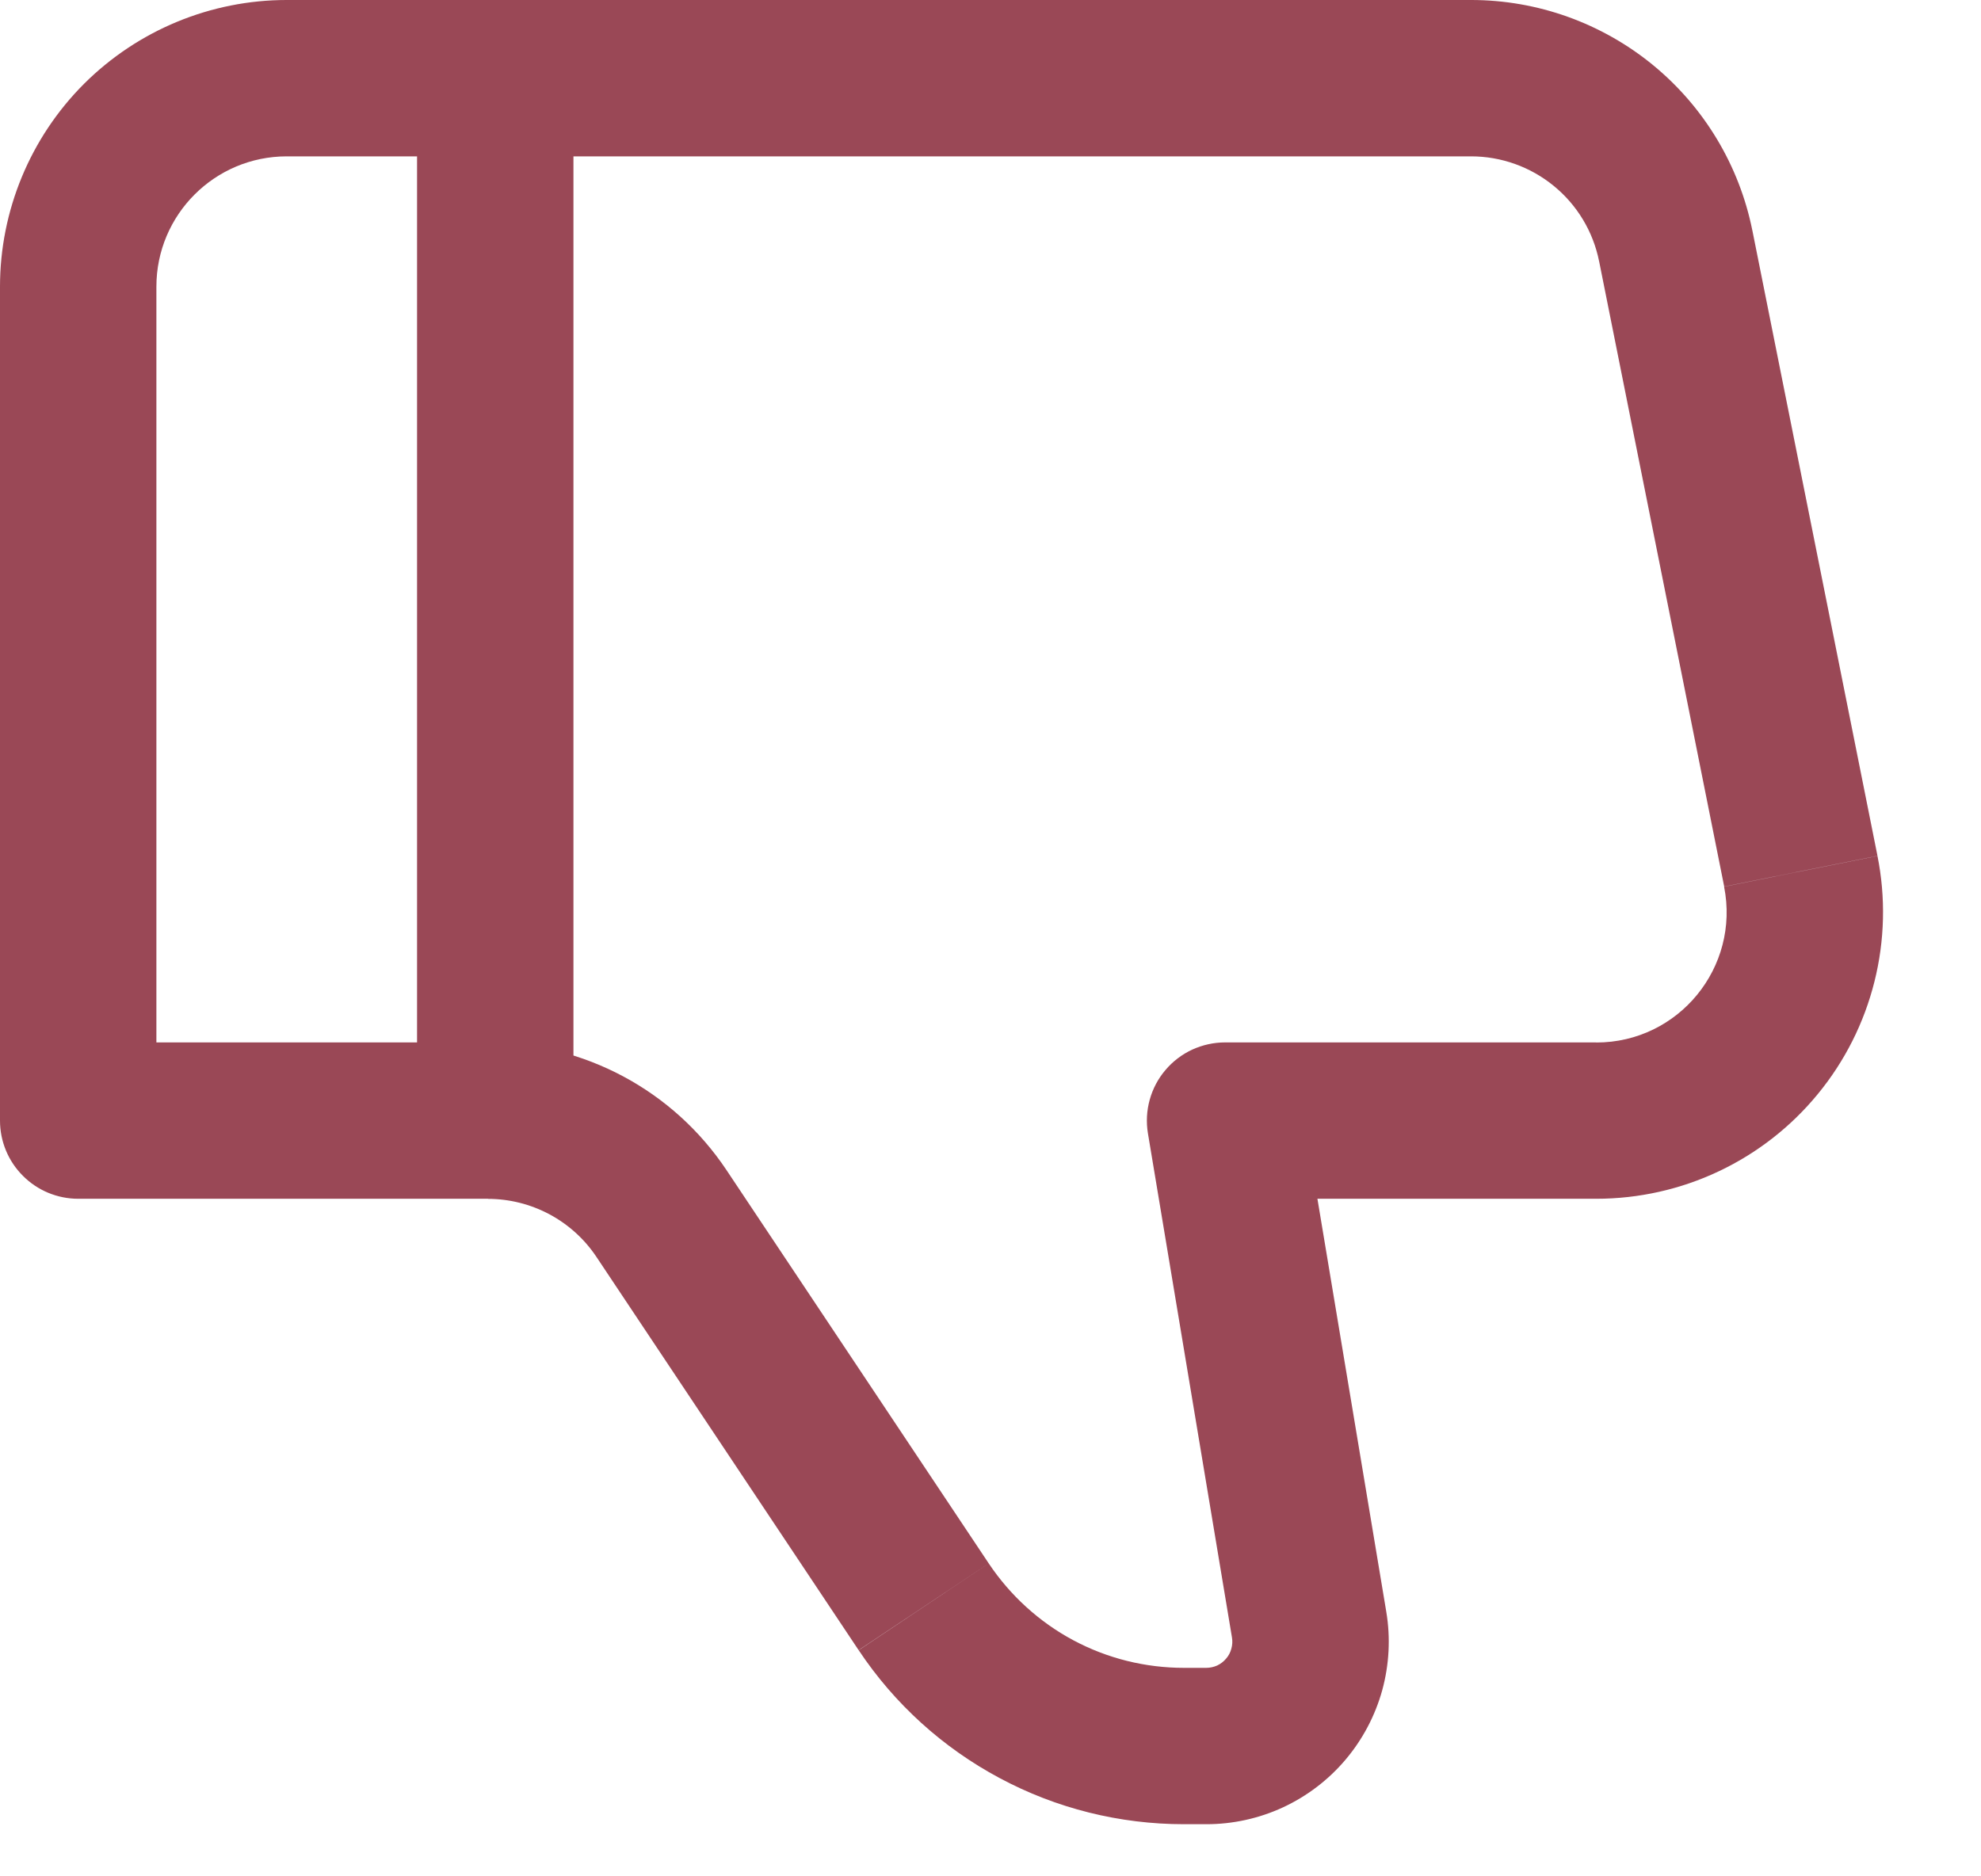
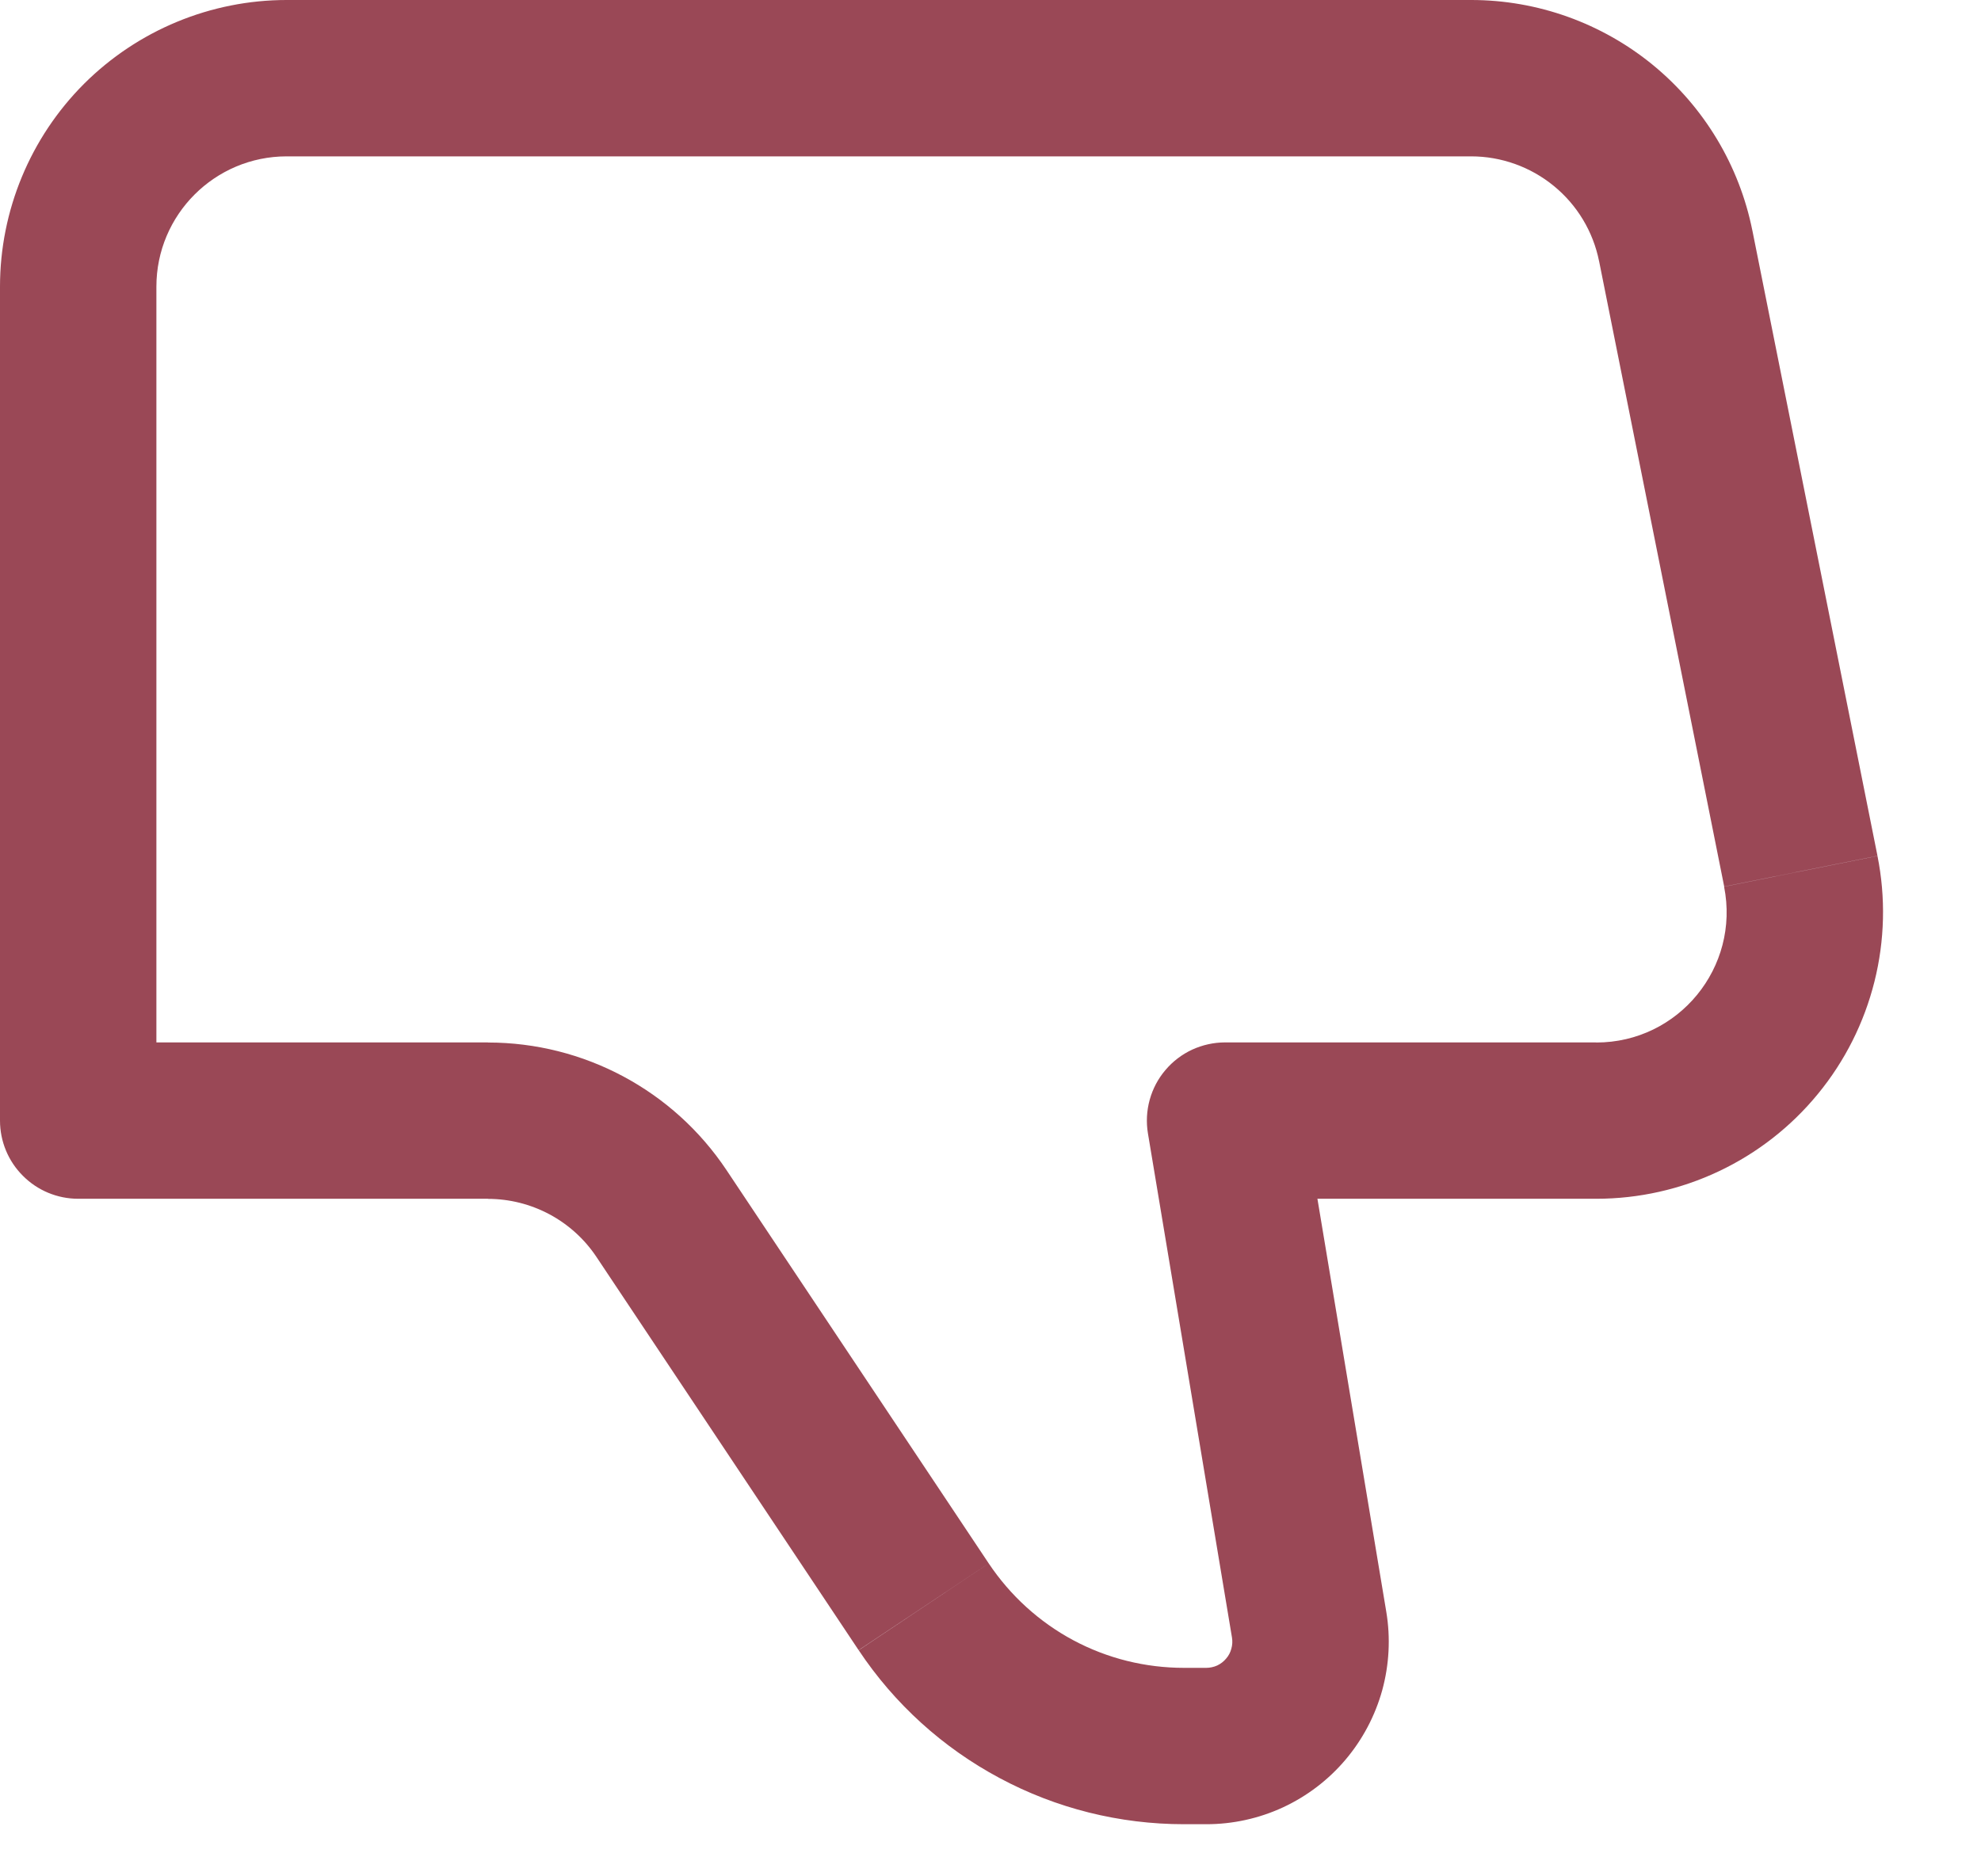
<svg xmlns="http://www.w3.org/2000/svg" width="19" height="18" viewBox="0 0 19 18" fill="none">
  <path d="M11.75 10.75L11.01 10.873C10.992 10.765 10.998 10.655 11.027 10.55C11.056 10.445 11.107 10.348 11.178 10.265C11.248 10.182 11.336 10.115 11.435 10.069C11.534 10.024 11.641 10 11.75 10V10.75ZM0.75 10.75V11.5C0.551 11.5 0.36 11.421 0.22 11.28C0.079 11.14 0 10.949 0 10.75H0.75ZM2.75 -2.28882e-05H14.11V1.5H2.75V-2.28882e-05ZM15.31 11.5H11.75V10H15.31V11.5ZM12.49 10.627L13.296 15.462L11.816 15.709L11.01 10.873L12.49 10.627ZM11.57 17.5H11.356V16H11.569L11.57 17.5ZM8.235 15.83L5.72 12.057L6.968 11.225L9.483 14.998L8.235 15.83ZM4.68 11.5H0.75V10H4.68V11.5ZM0 10.75V2.75H1.5V10.75H0ZM16.807 2.21L18.007 8.21L16.537 8.505L15.337 2.505L16.807 2.21ZM5.72 12.057C5.606 11.886 5.451 11.746 5.27 11.649C5.088 11.552 4.886 11.501 4.68 11.501V10.001C5.6 10.001 6.458 10.46 6.968 11.225L5.72 12.057ZM13.296 15.462C13.338 15.713 13.324 15.97 13.257 16.215C13.189 16.46 13.069 16.687 12.905 16.881C12.741 17.075 12.536 17.231 12.306 17.338C12.075 17.445 11.824 17.5 11.57 17.5L11.569 16C11.605 16 11.642 15.992 11.675 15.977C11.708 15.961 11.737 15.939 11.76 15.911C11.784 15.884 11.801 15.851 11.81 15.816C11.82 15.781 11.822 15.745 11.816 15.709L13.296 15.462ZM15.31 10.001C16.1 10.001 16.69 9.279 16.536 8.506L18.007 8.211C18.087 8.61 18.077 9.022 17.978 9.417C17.879 9.812 17.694 10.18 17.436 10.494C17.178 10.809 16.854 11.062 16.486 11.236C16.119 11.41 15.717 11.5 15.31 11.5V10.001ZM14.11 -2.28882e-05C14.746 -0 15.362 0.221 15.854 0.624C16.345 1.027 16.682 1.588 16.807 2.211L15.337 2.506C15.28 2.222 15.127 1.967 14.903 1.784C14.68 1.601 14.399 1.5 14.11 1.5V-2.28882e-05ZM11.356 17.5C10.739 17.5 10.131 17.349 9.587 17.057C9.042 16.766 8.578 16.345 8.236 15.831L9.483 14.998C9.689 15.306 9.967 15.56 10.294 15.735C10.621 15.91 10.985 16 11.356 16V17.5ZM2.75 1.5C2.06 1.5 1.5 2.06 1.5 2.75H0C0 2.021 0.29 1.321 0.805 0.805C1.321 0.29 2.021 -2.28882e-05 2.75 -2.28882e-05V1.5Z" fill="#9A4856" />
  <path d="M4.75 10.75V0.75V10.75Z" fill="#9A4856" />
-   <path d="M4.75 10.75V0.75" stroke="#9A4856" stroke-width="1.5" />
</svg>